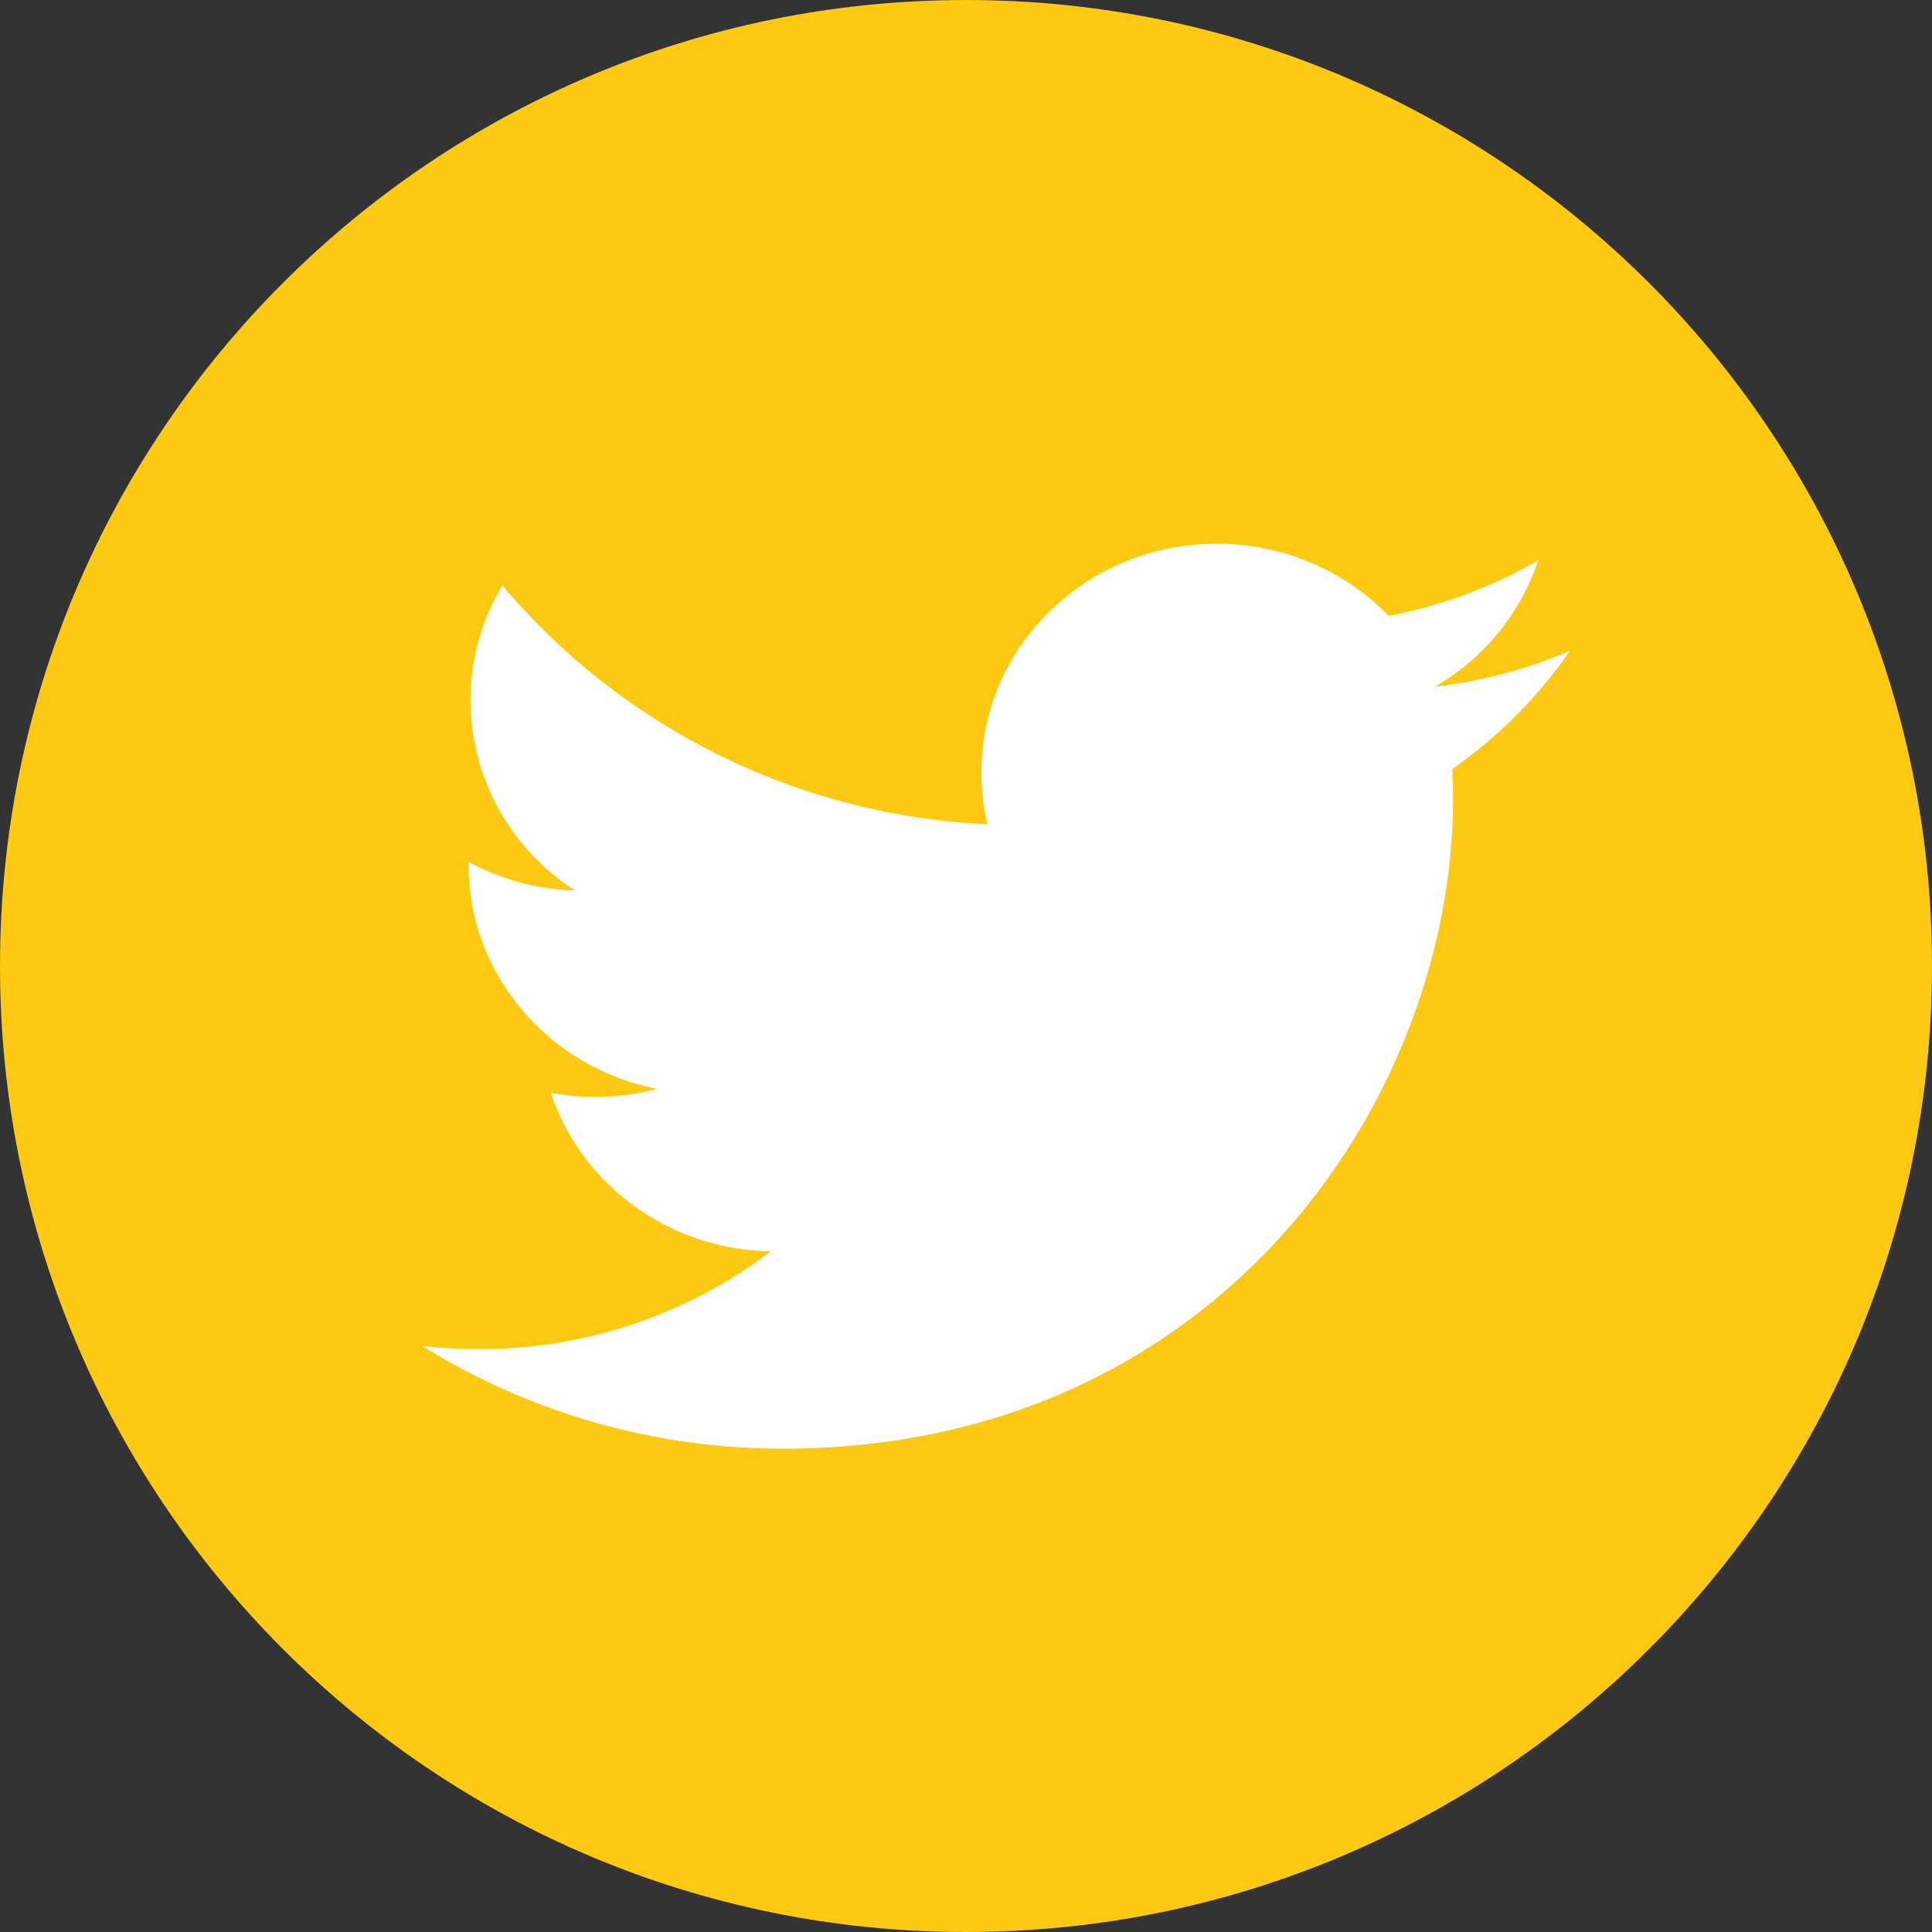
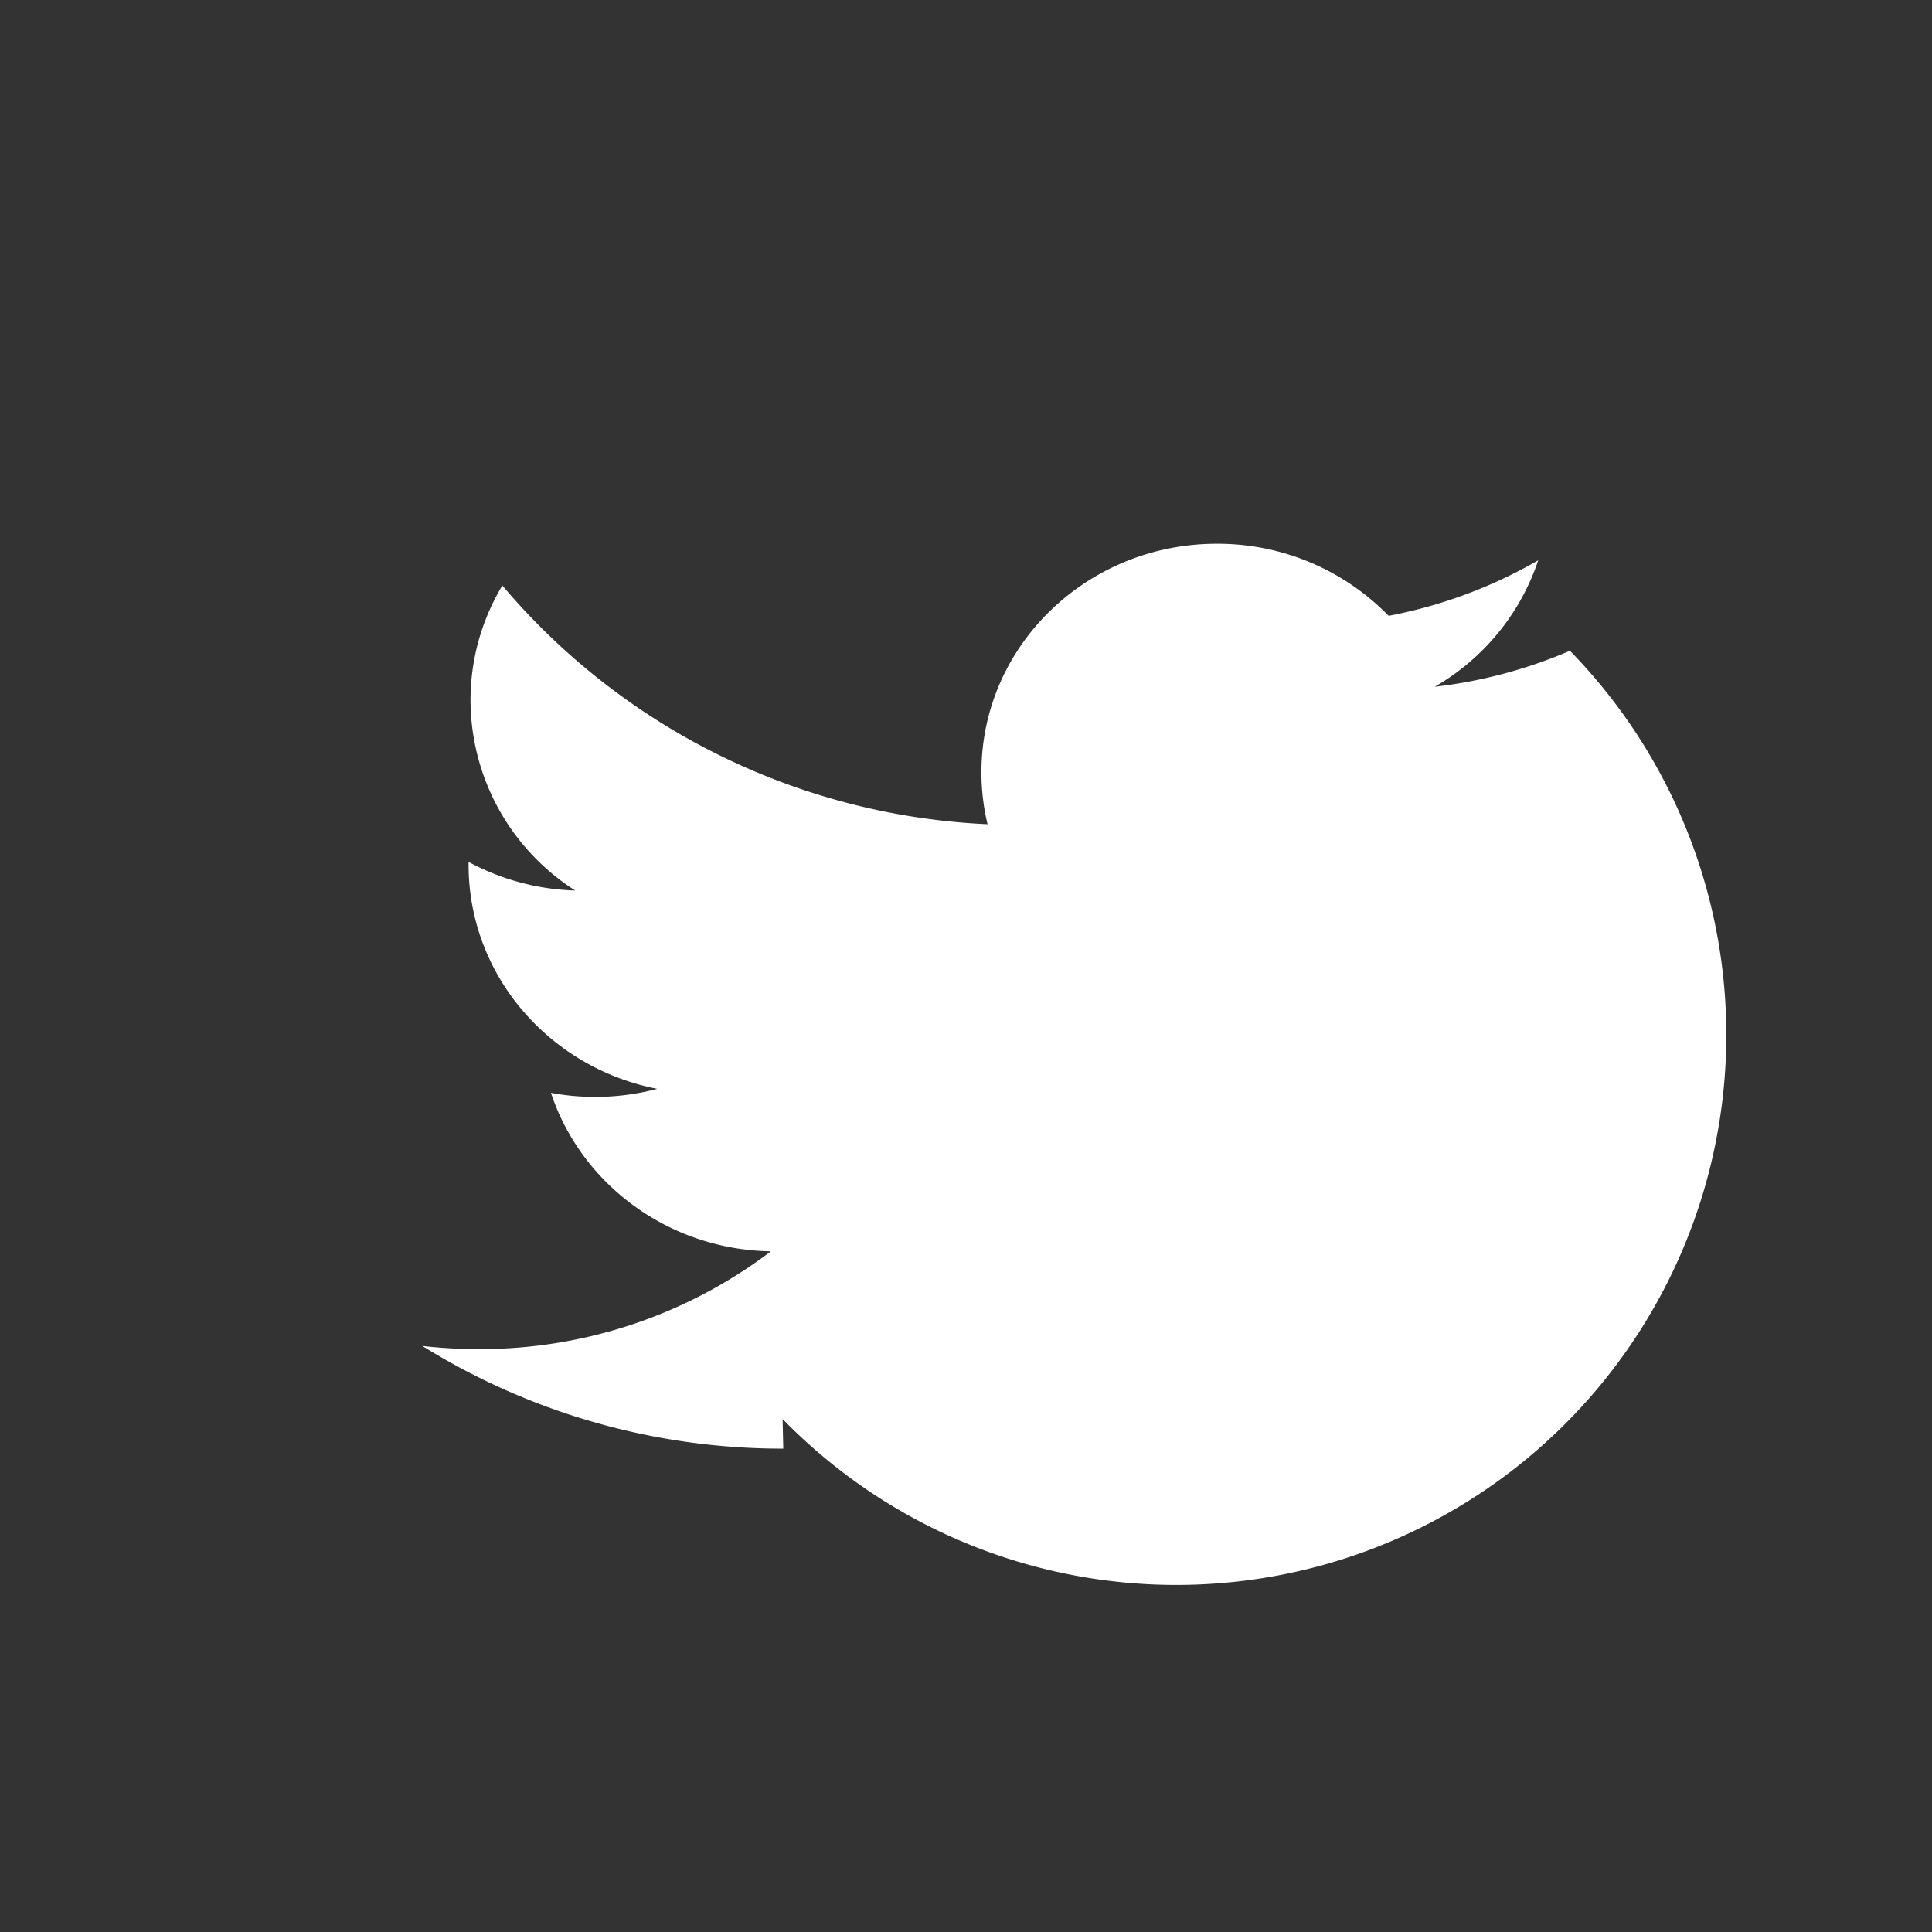
<svg xmlns="http://www.w3.org/2000/svg" id="Layer_1" data-name="Layer 1" viewBox="0 0 512 512">
  <rect x="0" y="0" width="512" height="512" fill="#333333" stroke="none" />
  <defs>
    <style>
      .cls-1 {
        fill: #fdc913;
      }

      .cls-2 {
        fill: #fff;
      }
    </style>
  </defs>
  <title>ice-cream-truck-toronto-twitter-hover</title>
  <g>
-     <path class="cls-1" d="M256,0C397.39,0,512,114.62,512,256S397.39,512,256,512,0,397.39,0,256,114.61,0,256,0Z" />
-     <path class="cls-2" d="M416.05,172.46A127.53,127.53,0,0,1,380.21,182a61.06,61.06,0,0,0,27.44-33.52A126.38,126.38,0,0,1,368,163.2a63.21,63.21,0,0,0-45.54-19.1c-34.43,0-62.37,27.08-62.37,60.52a58.73,58.73,0,0,0,1.62,13.81,179,179,0,0,1-128.58-63.26,58.86,58.86,0,0,0-8.44,30.43A60,60,0,0,0,152.45,236a63.4,63.4,0,0,1-28.27-7.58v.77c0,29.34,21.5,53.81,50,59.37a64.42,64.42,0,0,1-16.44,2.13,63,63,0,0,1-11.73-1.08c7.94,24.06,31,41.56,58.29,42a127.49,127.49,0,0,1-77.48,25.92,130.78,130.78,0,0,1-14.9-.84,180.56,180.56,0,0,0,95.65,27.21c114.75,0,177.5-92.29,177.5-172.29l-.17-7.84A124.62,124.62,0,0,0,416.05,172.46Z" />
+     <path class="cls-2" d="M416.05,172.46A127.53,127.53,0,0,1,380.21,182a61.06,61.06,0,0,0,27.44-33.52A126.38,126.38,0,0,1,368,163.2a63.21,63.21,0,0,0-45.54-19.1c-34.43,0-62.37,27.08-62.37,60.52a58.73,58.73,0,0,0,1.62,13.81,179,179,0,0,1-128.58-63.26,58.86,58.86,0,0,0-8.44,30.43A60,60,0,0,0,152.45,236a63.4,63.4,0,0,1-28.27-7.58v.77c0,29.34,21.5,53.81,50,59.37a64.42,64.42,0,0,1-16.44,2.13,63,63,0,0,1-11.73-1.08c7.94,24.06,31,41.56,58.29,42a127.49,127.49,0,0,1-77.48,25.92,130.78,130.78,0,0,1-14.9-.84,180.56,180.56,0,0,0,95.65,27.21l-.17-7.84A124.62,124.62,0,0,0,416.05,172.46Z" />
  </g>
</svg>